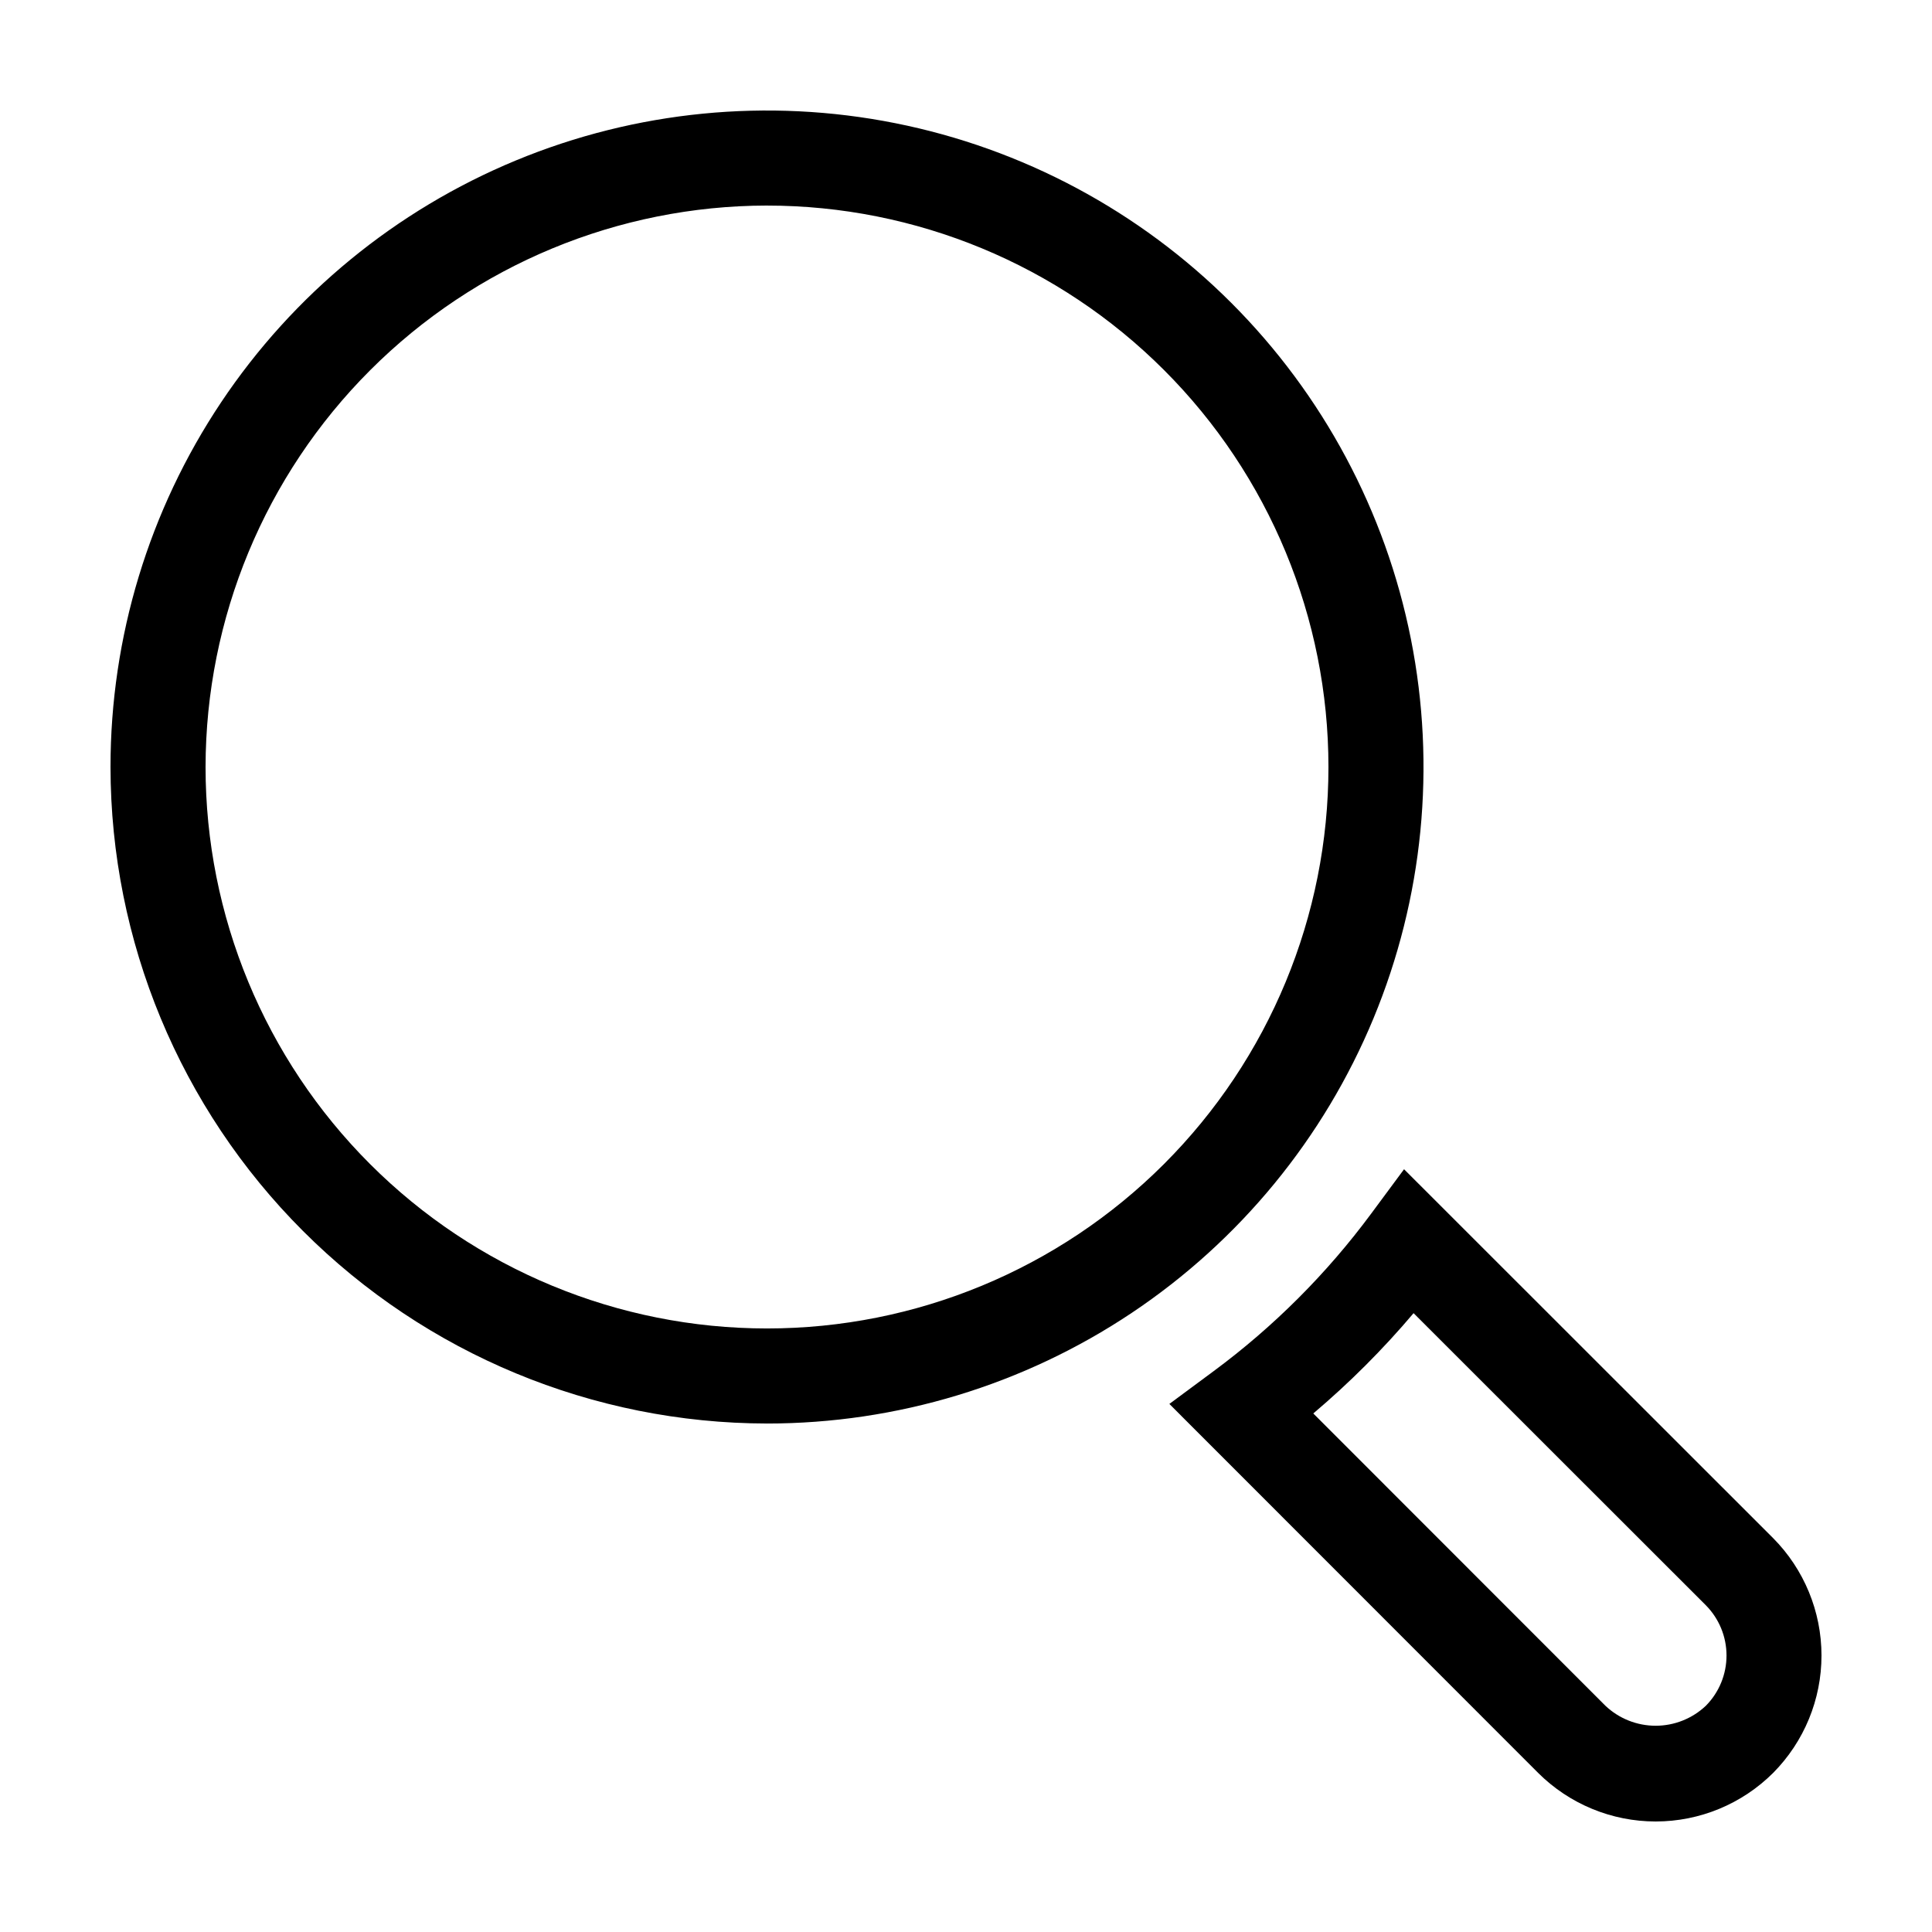
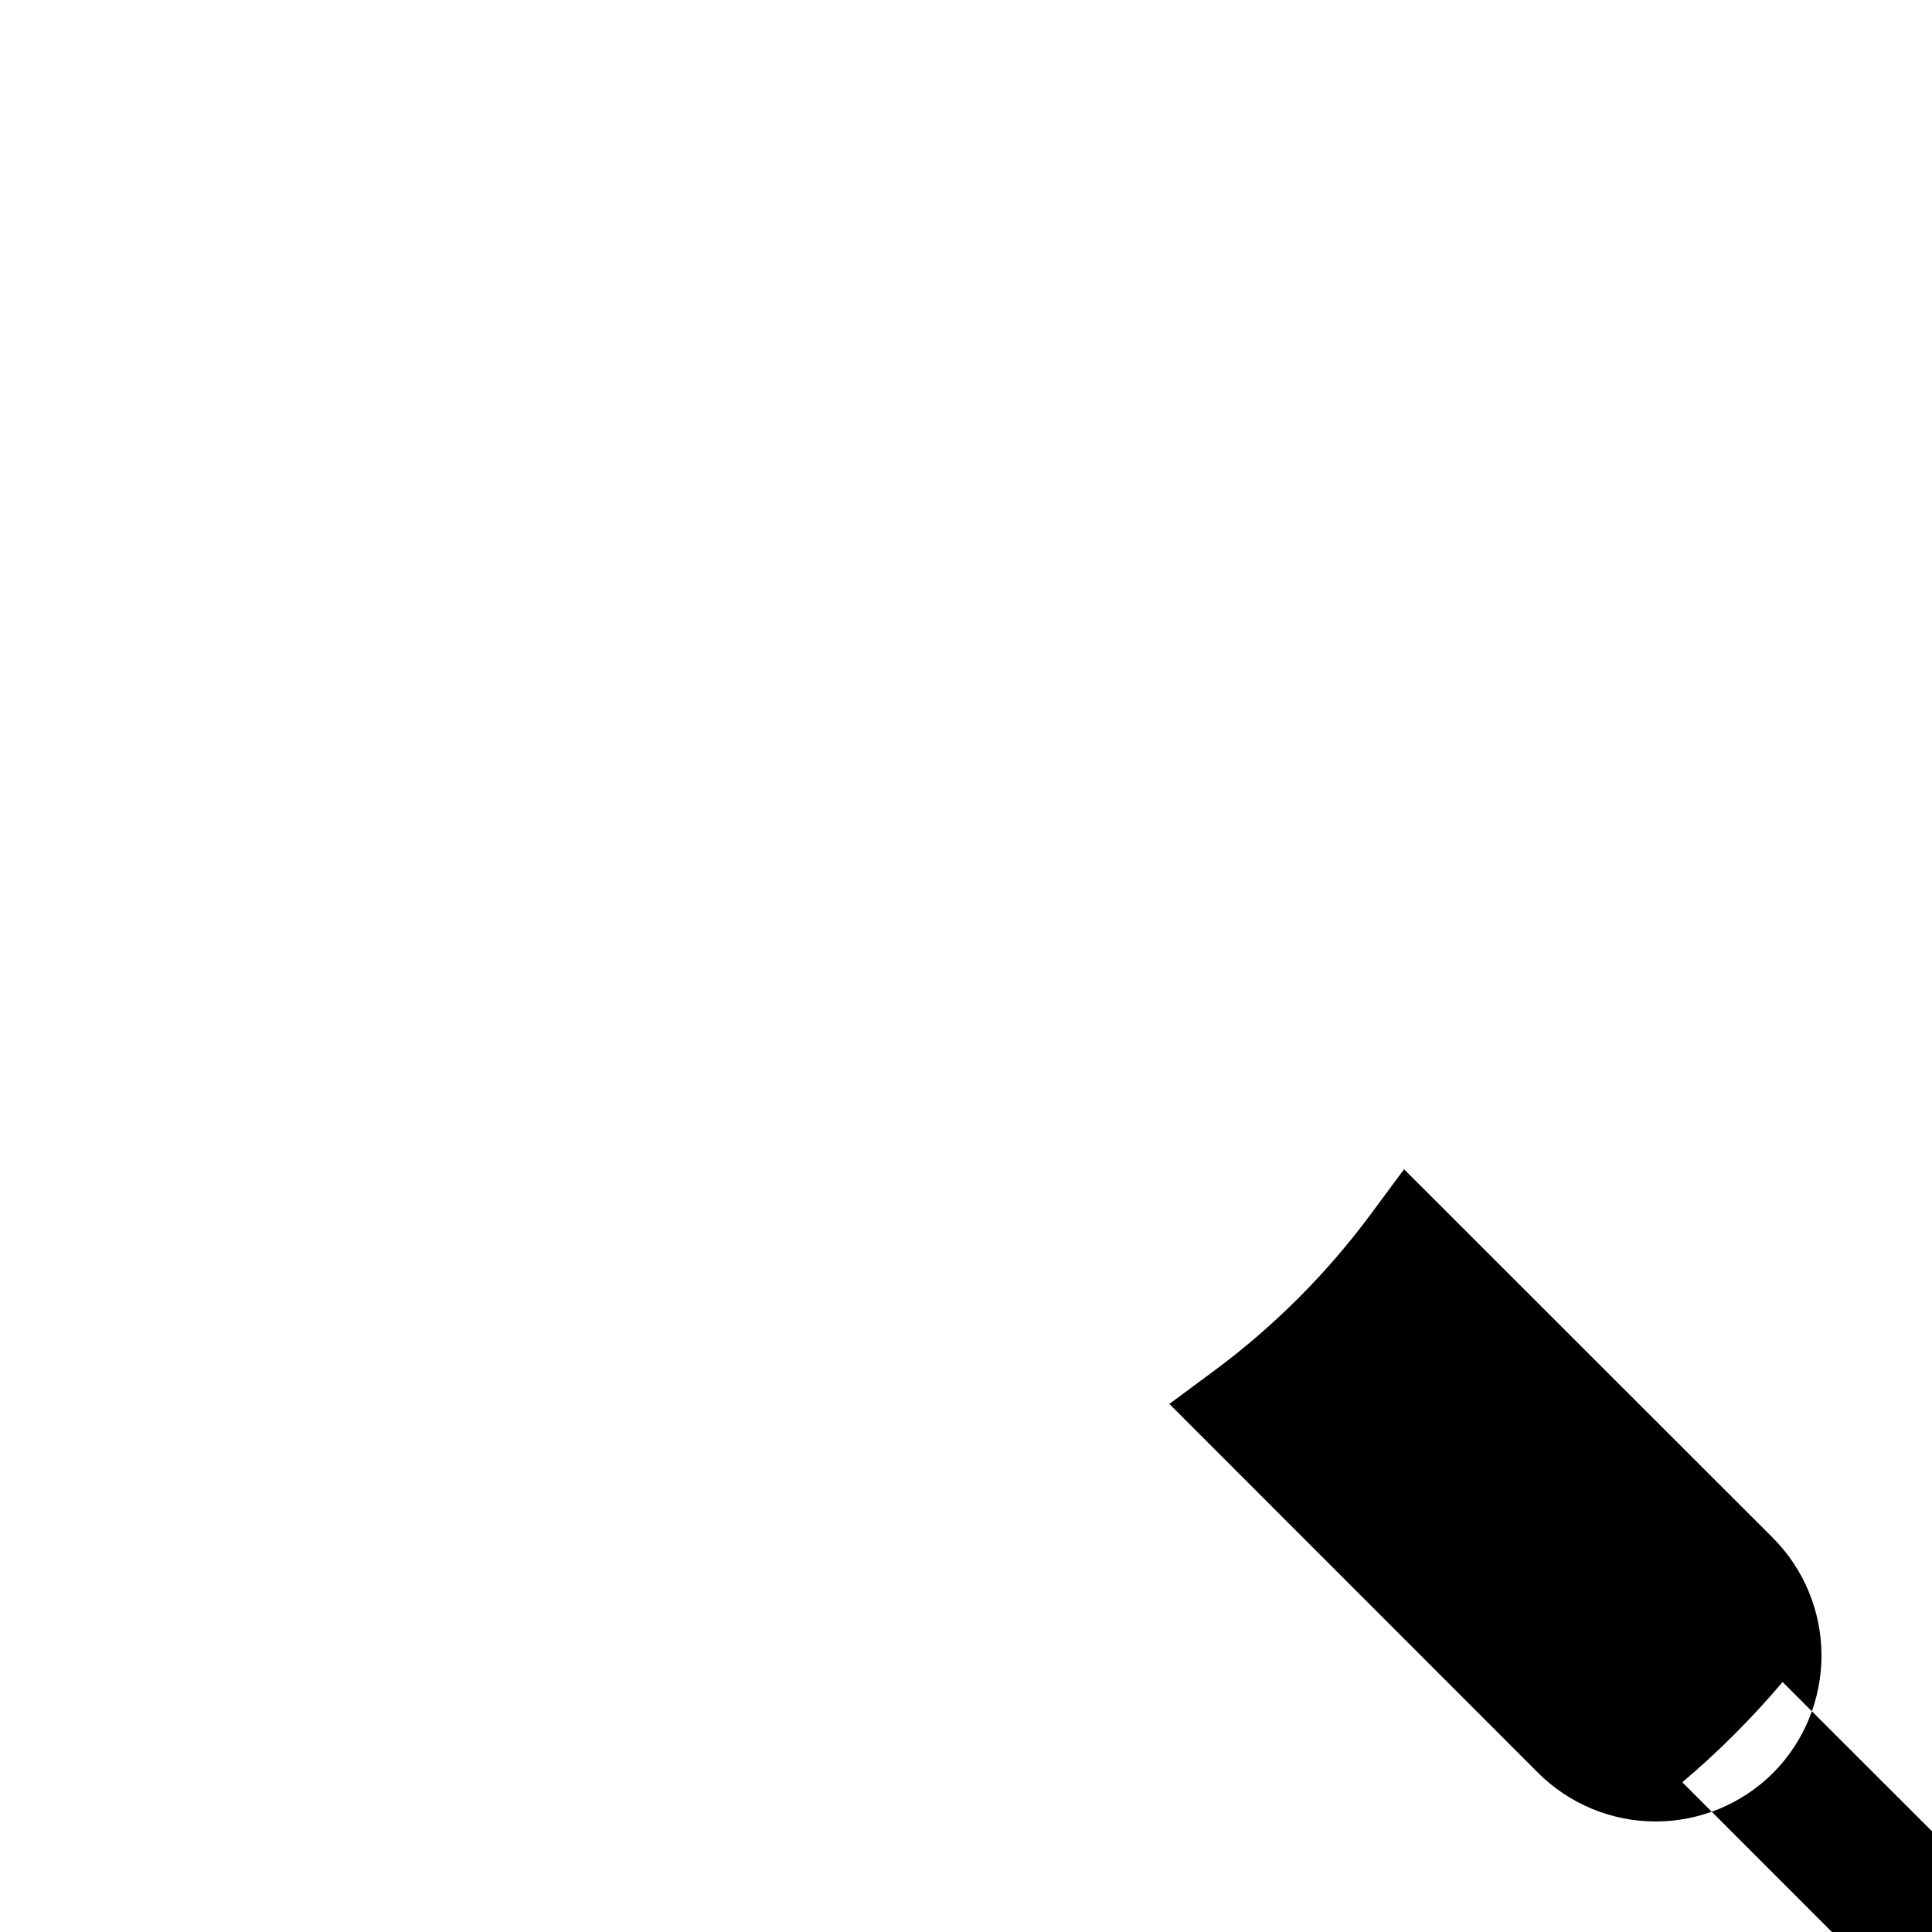
<svg xmlns="http://www.w3.org/2000/svg" fill="#000000" width="800px" height="800px" version="1.1" viewBox="144 144 512 512">
  <g>
-     <path d="m516.09 453.86-8.695 11.742c-11.773 15.91-25.848 29.984-41.758 41.758l-11.742 8.695 97.742 97.793c8.27 8.238 19.465 12.863 31.141 12.863 11.672-0.004 22.867-4.637 31.129-12.879 8.207-8.277 12.812-19.465 12.809-31.121-0.008-11.656-4.617-22.84-12.832-31.109zm79.988 142.18h-0.004c-3.594 3.402-8.359 5.301-13.309 5.301-4.953 0-9.719-1.895-13.316-5.301l-77.414-77.461c9.582-8.105 18.473-16.996 26.578-26.578l77.441 77.395c3.516 3.543 5.488 8.328 5.492 13.316 0.004 4.992-1.961 9.781-5.473 13.328z" />
-     <path d="m347.26 521.25c34.41 0 68.051-10.203 96.66-29.32 28.609-19.117 50.91-46.289 64.078-78.082 13.168-31.789 16.617-66.77 9.902-100.52-6.711-33.75-23.281-64.75-47.613-89.082-24.332-24.332-55.332-40.902-89.082-47.613-33.746-6.715-68.73-3.269-100.52 9.898-31.793 13.168-58.965 35.469-78.082 64.078-19.117 28.609-29.32 62.246-29.32 96.656 0.051 46.129 18.398 90.352 51.016 122.96 32.613 32.617 76.836 50.965 122.96 51.02zm0-322.77c39.465-0.004 77.309 15.672 105.21 43.578 27.906 27.902 43.582 65.746 43.582 105.21 0 39.461-15.676 77.305-43.578 105.21-27.906 27.902-65.75 43.578-105.21 43.578-39.465 0-77.309-15.676-105.21-43.582-27.906-27.902-43.582-65.746-43.578-105.21 0.043-39.445 15.734-77.266 43.629-105.16 27.891-27.895 65.711-43.586 105.16-43.629z" />
+     <path d="m516.09 453.86-8.695 11.742c-11.773 15.91-25.848 29.984-41.758 41.758l-11.742 8.695 97.742 97.793c8.27 8.238 19.465 12.863 31.141 12.863 11.672-0.004 22.867-4.637 31.129-12.879 8.207-8.277 12.812-19.465 12.809-31.121-0.008-11.656-4.617-22.84-12.832-31.109m79.988 142.18h-0.004c-3.594 3.402-8.359 5.301-13.309 5.301-4.953 0-9.719-1.895-13.316-5.301l-77.414-77.461c9.582-8.105 18.473-16.996 26.578-26.578l77.441 77.395c3.516 3.543 5.488 8.328 5.492 13.316 0.004 4.992-1.961 9.781-5.473 13.328z" />
  </g>
</svg>